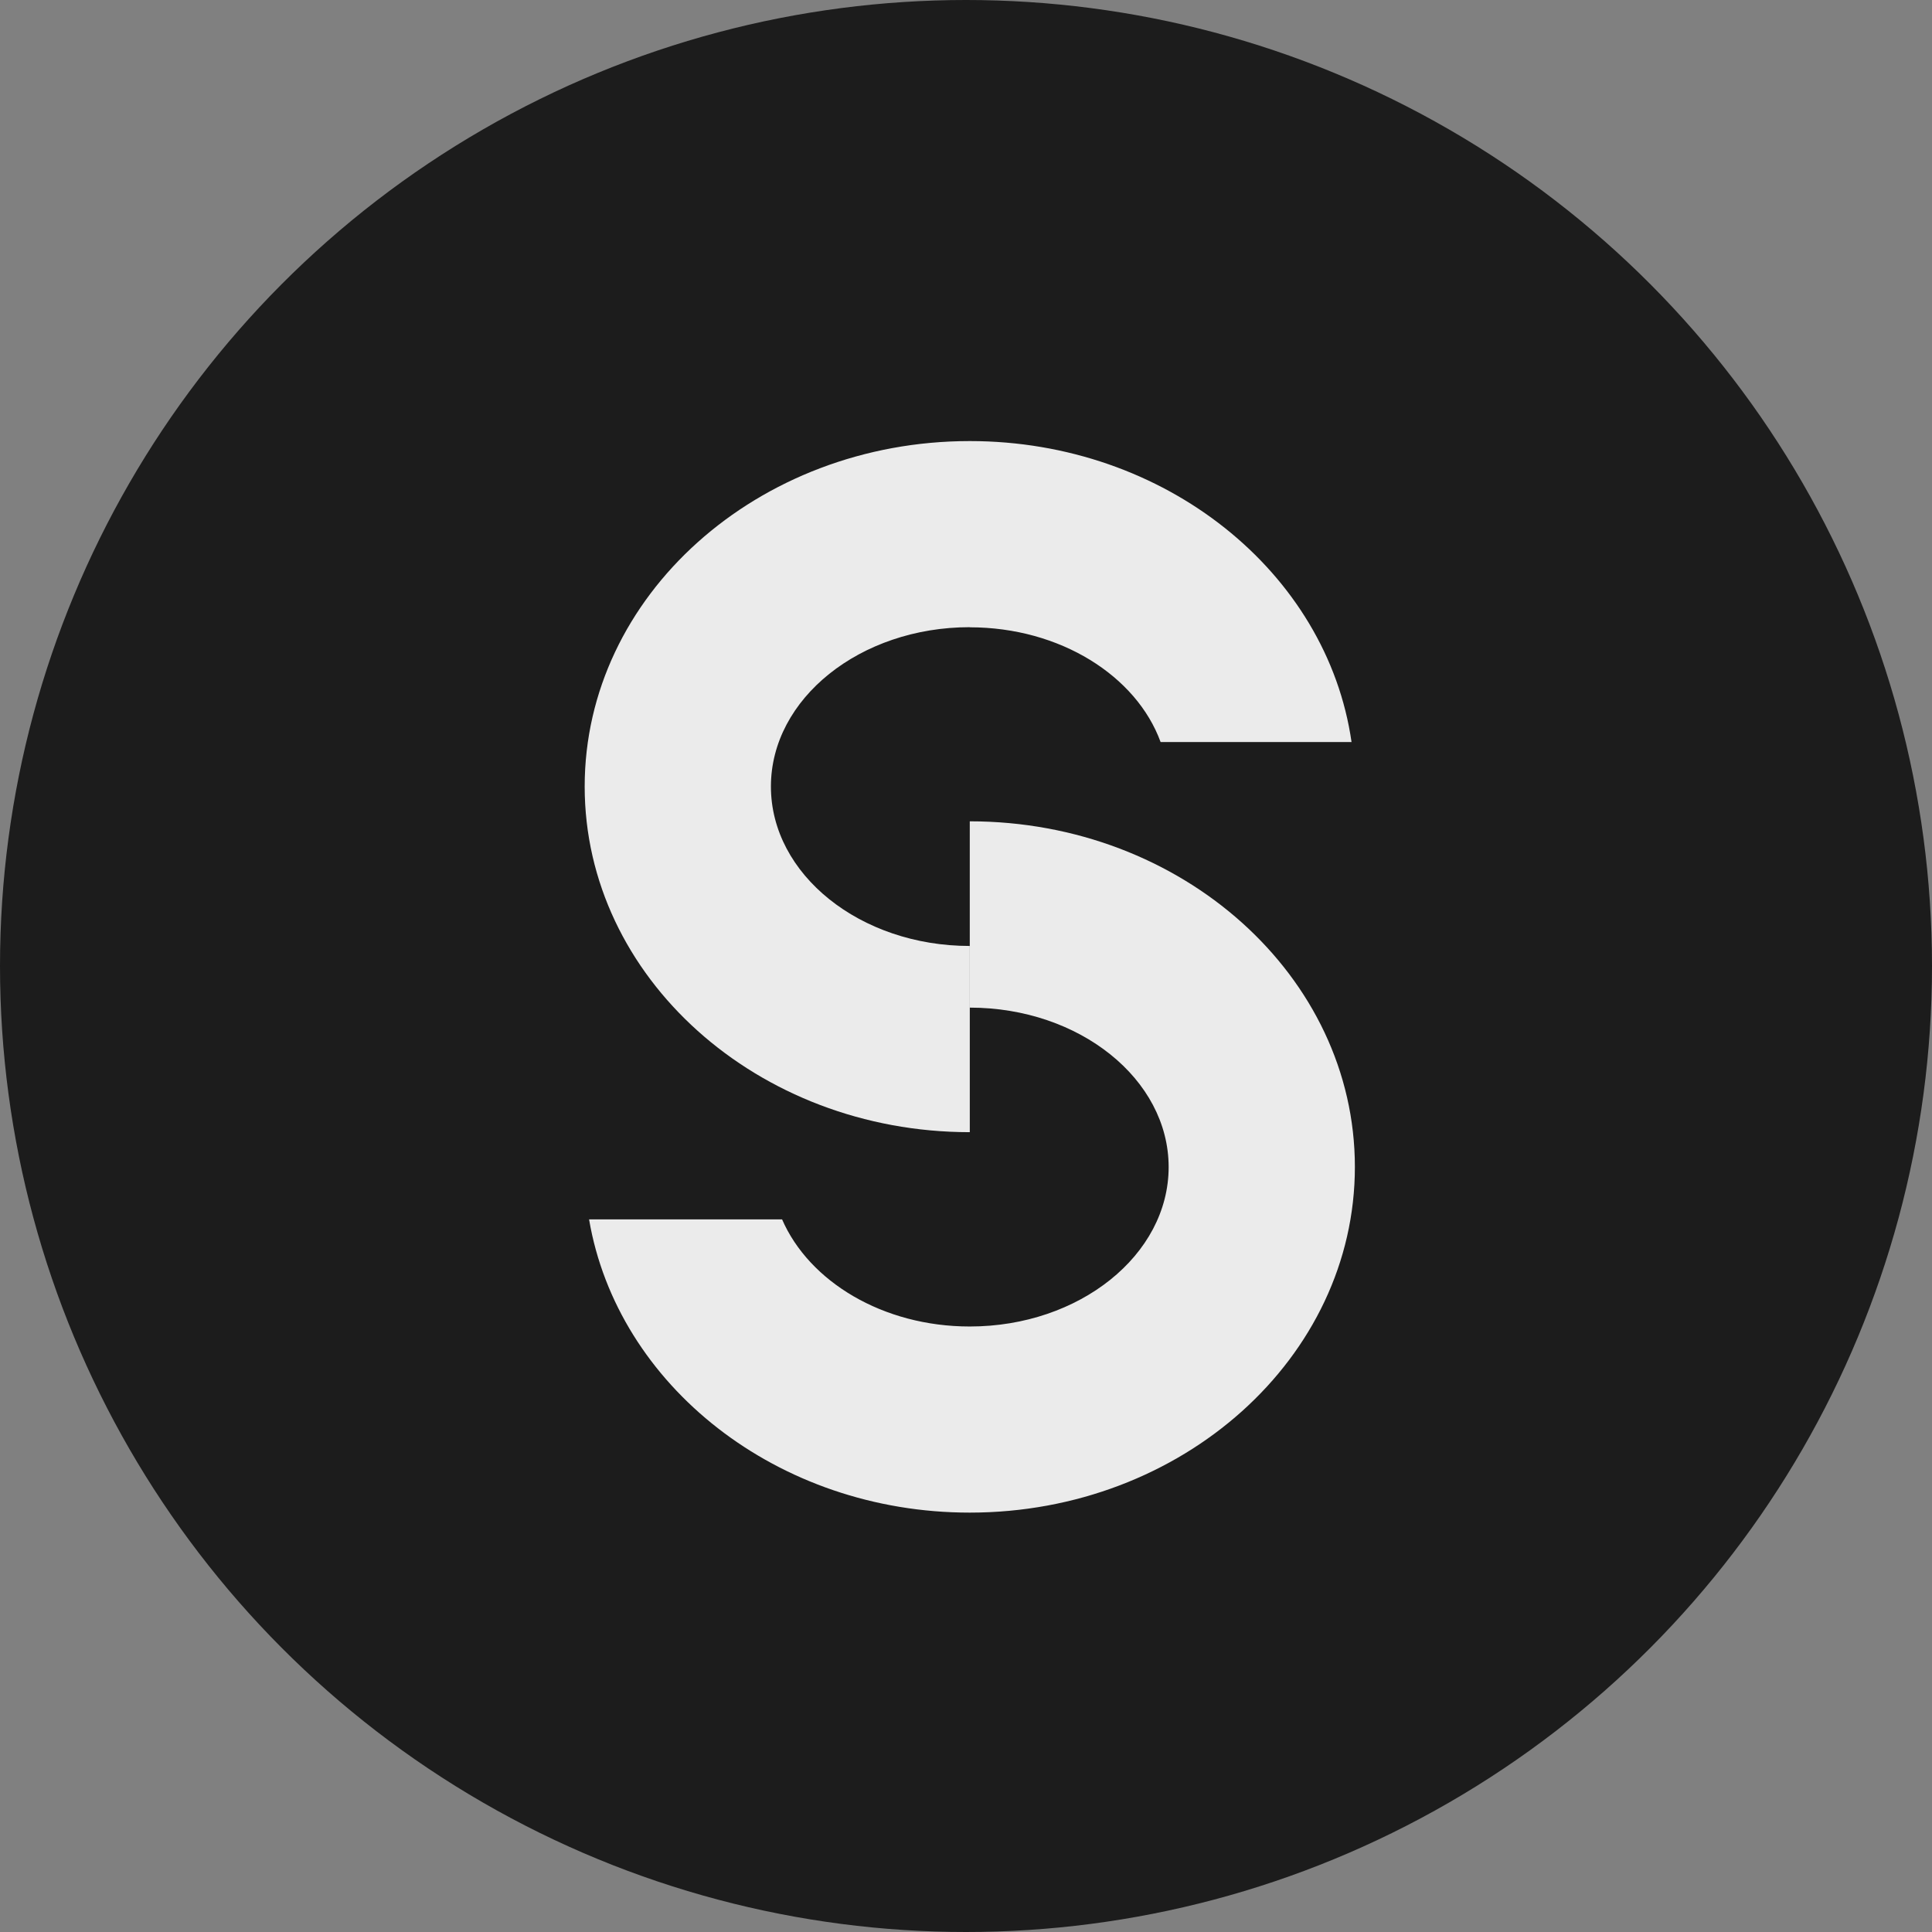
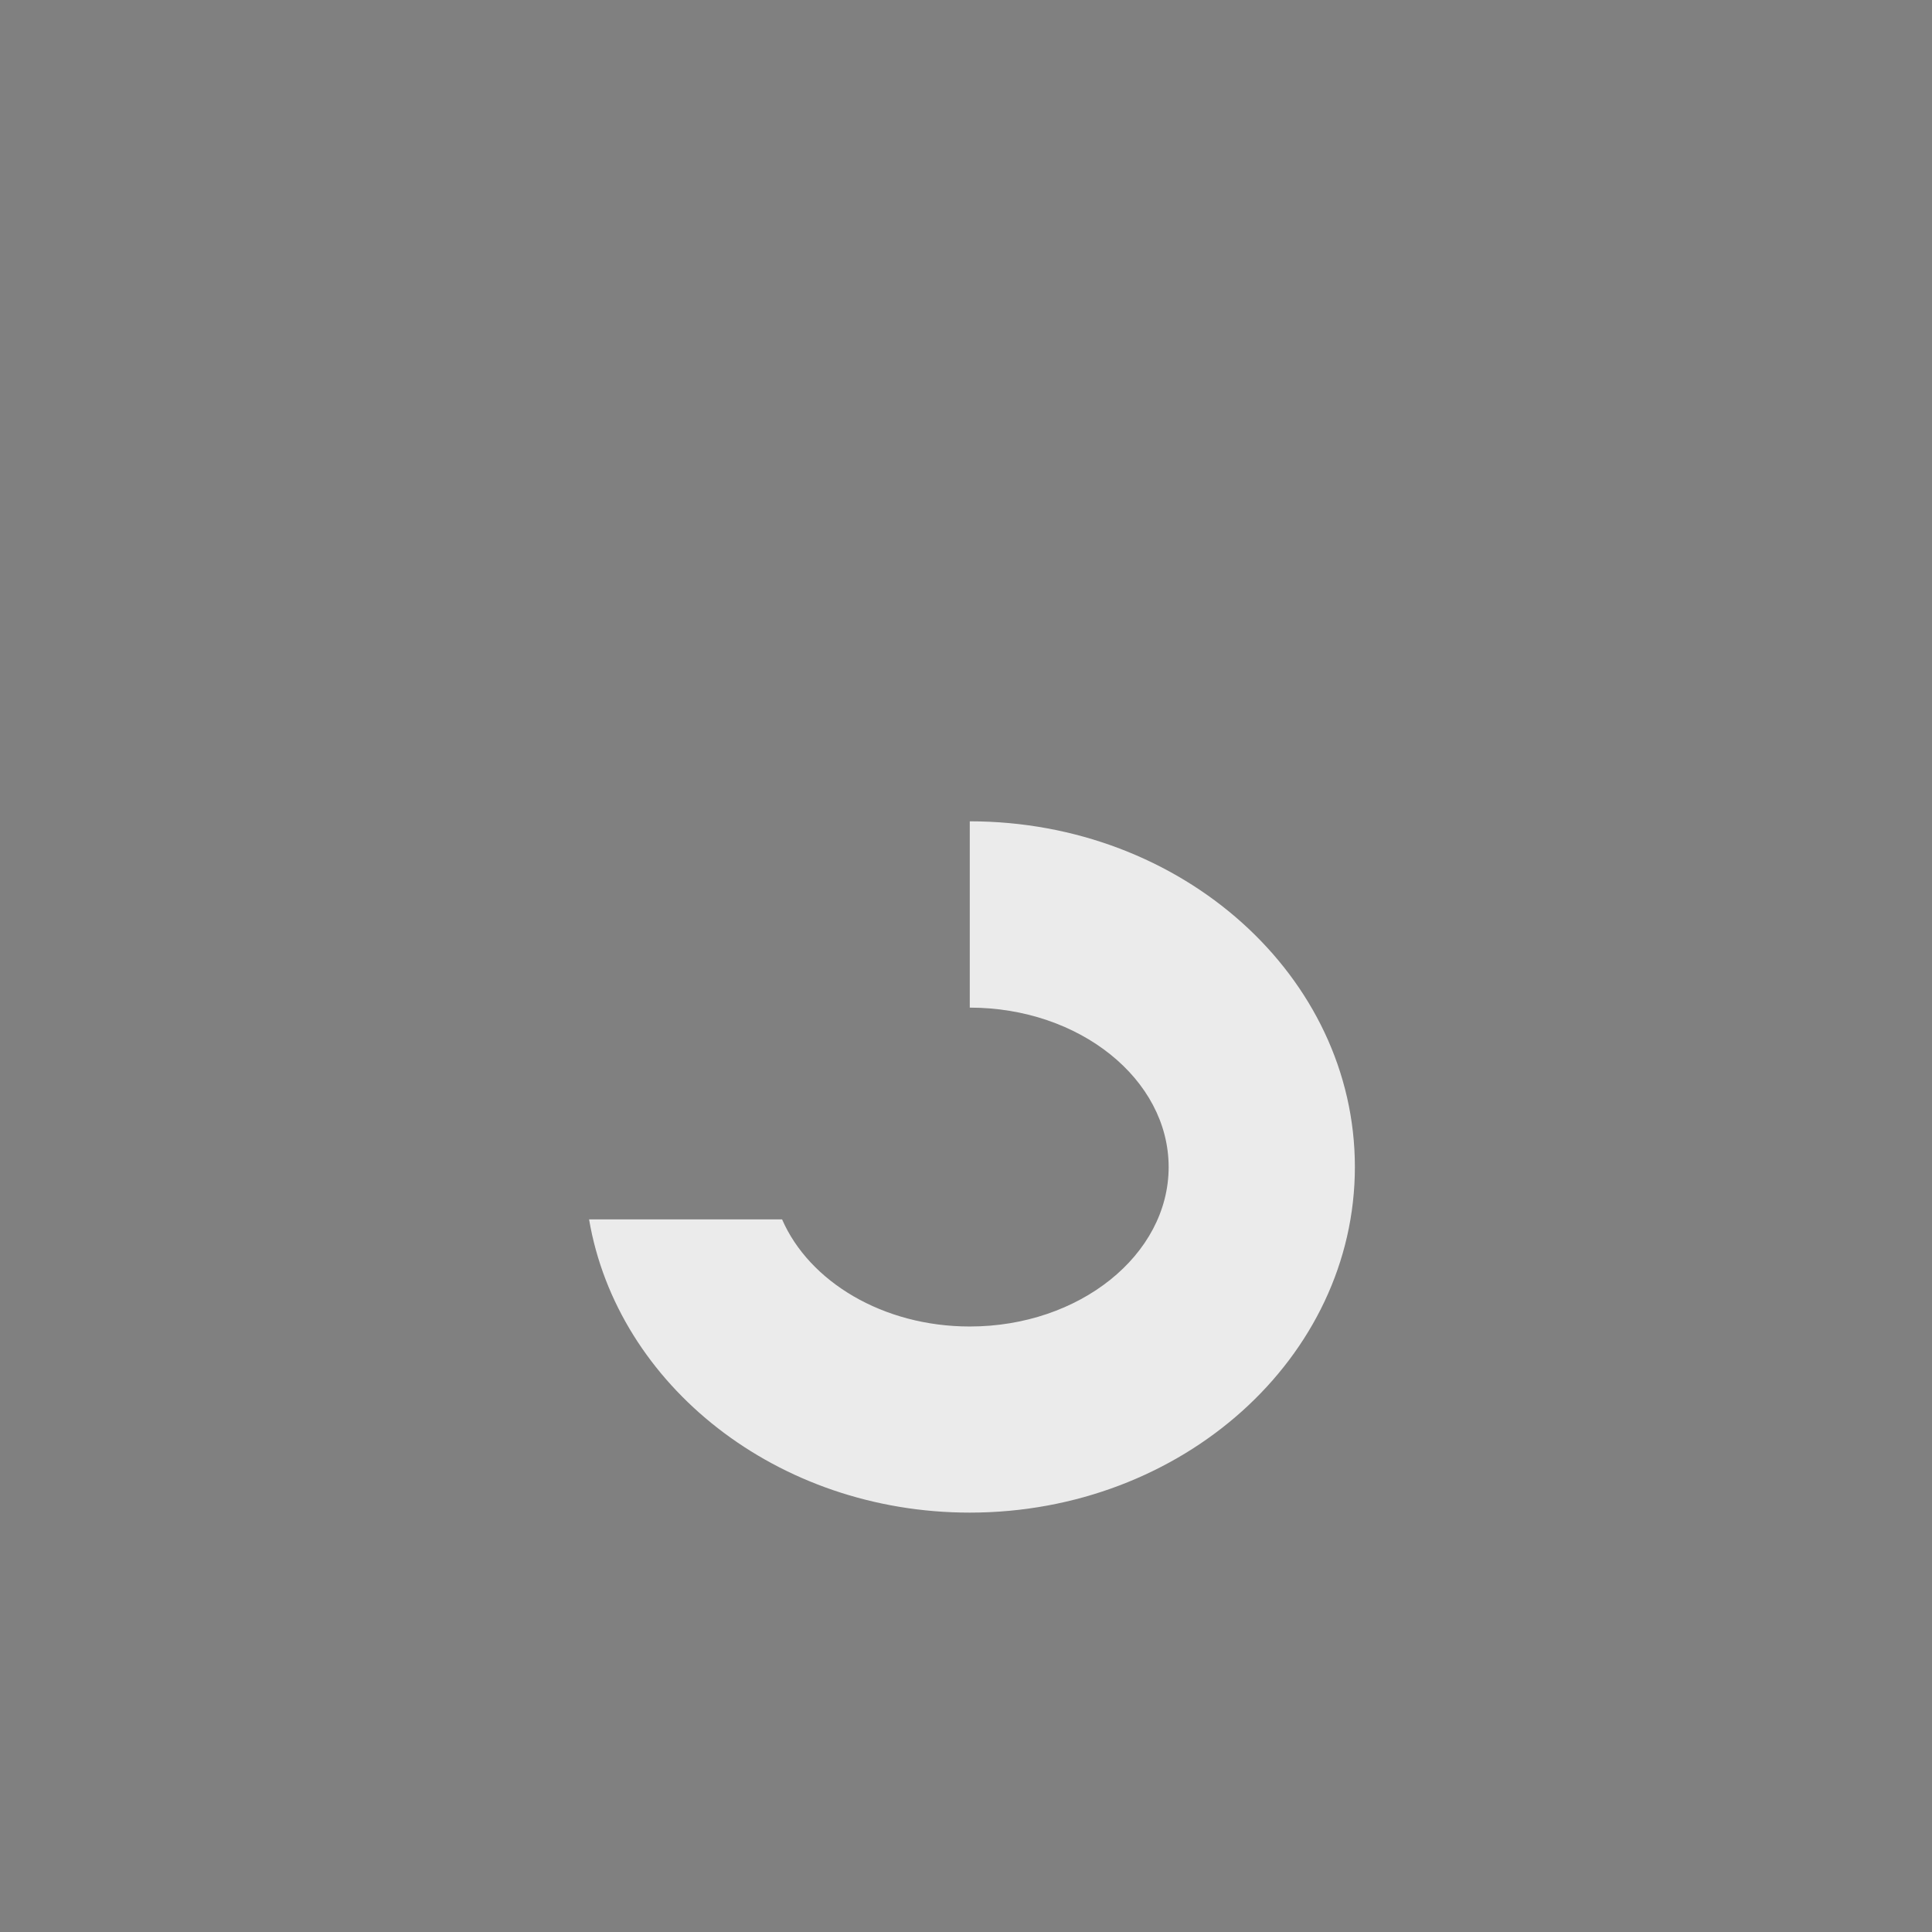
<svg xmlns="http://www.w3.org/2000/svg" width="81" height="81" viewBox="0 0 81 81" fill="none">
  <rect x="0" y="0" width="81" height="81" fill="#808080" stroke="none" />
-   <circle cx="40.5" cy="40.5" r="40.5" fill="#1C1C1C" />
-   <path d="M40.659 26.3C44.444 26.3 47.646 28.335 48.659 31.111H56.664C55.642 24.001 48.857 18.492 40.659 18.492C31.755 18.492 24.513 24.988 24.513 32.975C24.513 40.963 31.755 47.467 40.659 47.467V39.66C36.062 39.66 32.321 36.66 32.321 32.975C32.321 29.291 36.062 26.295 40.659 26.295V26.3Z" fill="#EBEBEB" />
-   <path d="M40.658 34.438V42.245C45.255 42.245 48.996 45.245 48.996 48.93C48.996 52.614 45.255 55.614 40.658 55.614C37.017 55.614 33.925 53.733 32.789 51.123H24.697C25.881 58.075 32.587 63.417 40.658 63.417C49.562 63.417 56.804 56.917 56.804 48.925C56.804 40.934 49.562 34.434 40.658 34.434V34.438Z" fill="#EBEBEB" />
+   <path d="M40.658 34.438V42.245C45.255 42.245 48.996 45.245 48.996 48.93C48.996 52.614 45.255 55.614 40.658 55.614C37.017 55.614 33.925 53.733 32.789 51.123H24.697C25.881 58.075 32.587 63.417 40.658 63.417C49.562 63.417 56.804 56.917 56.804 48.925C56.804 40.934 49.562 34.434 40.658 34.434Z" fill="#EBEBEB" />
</svg>